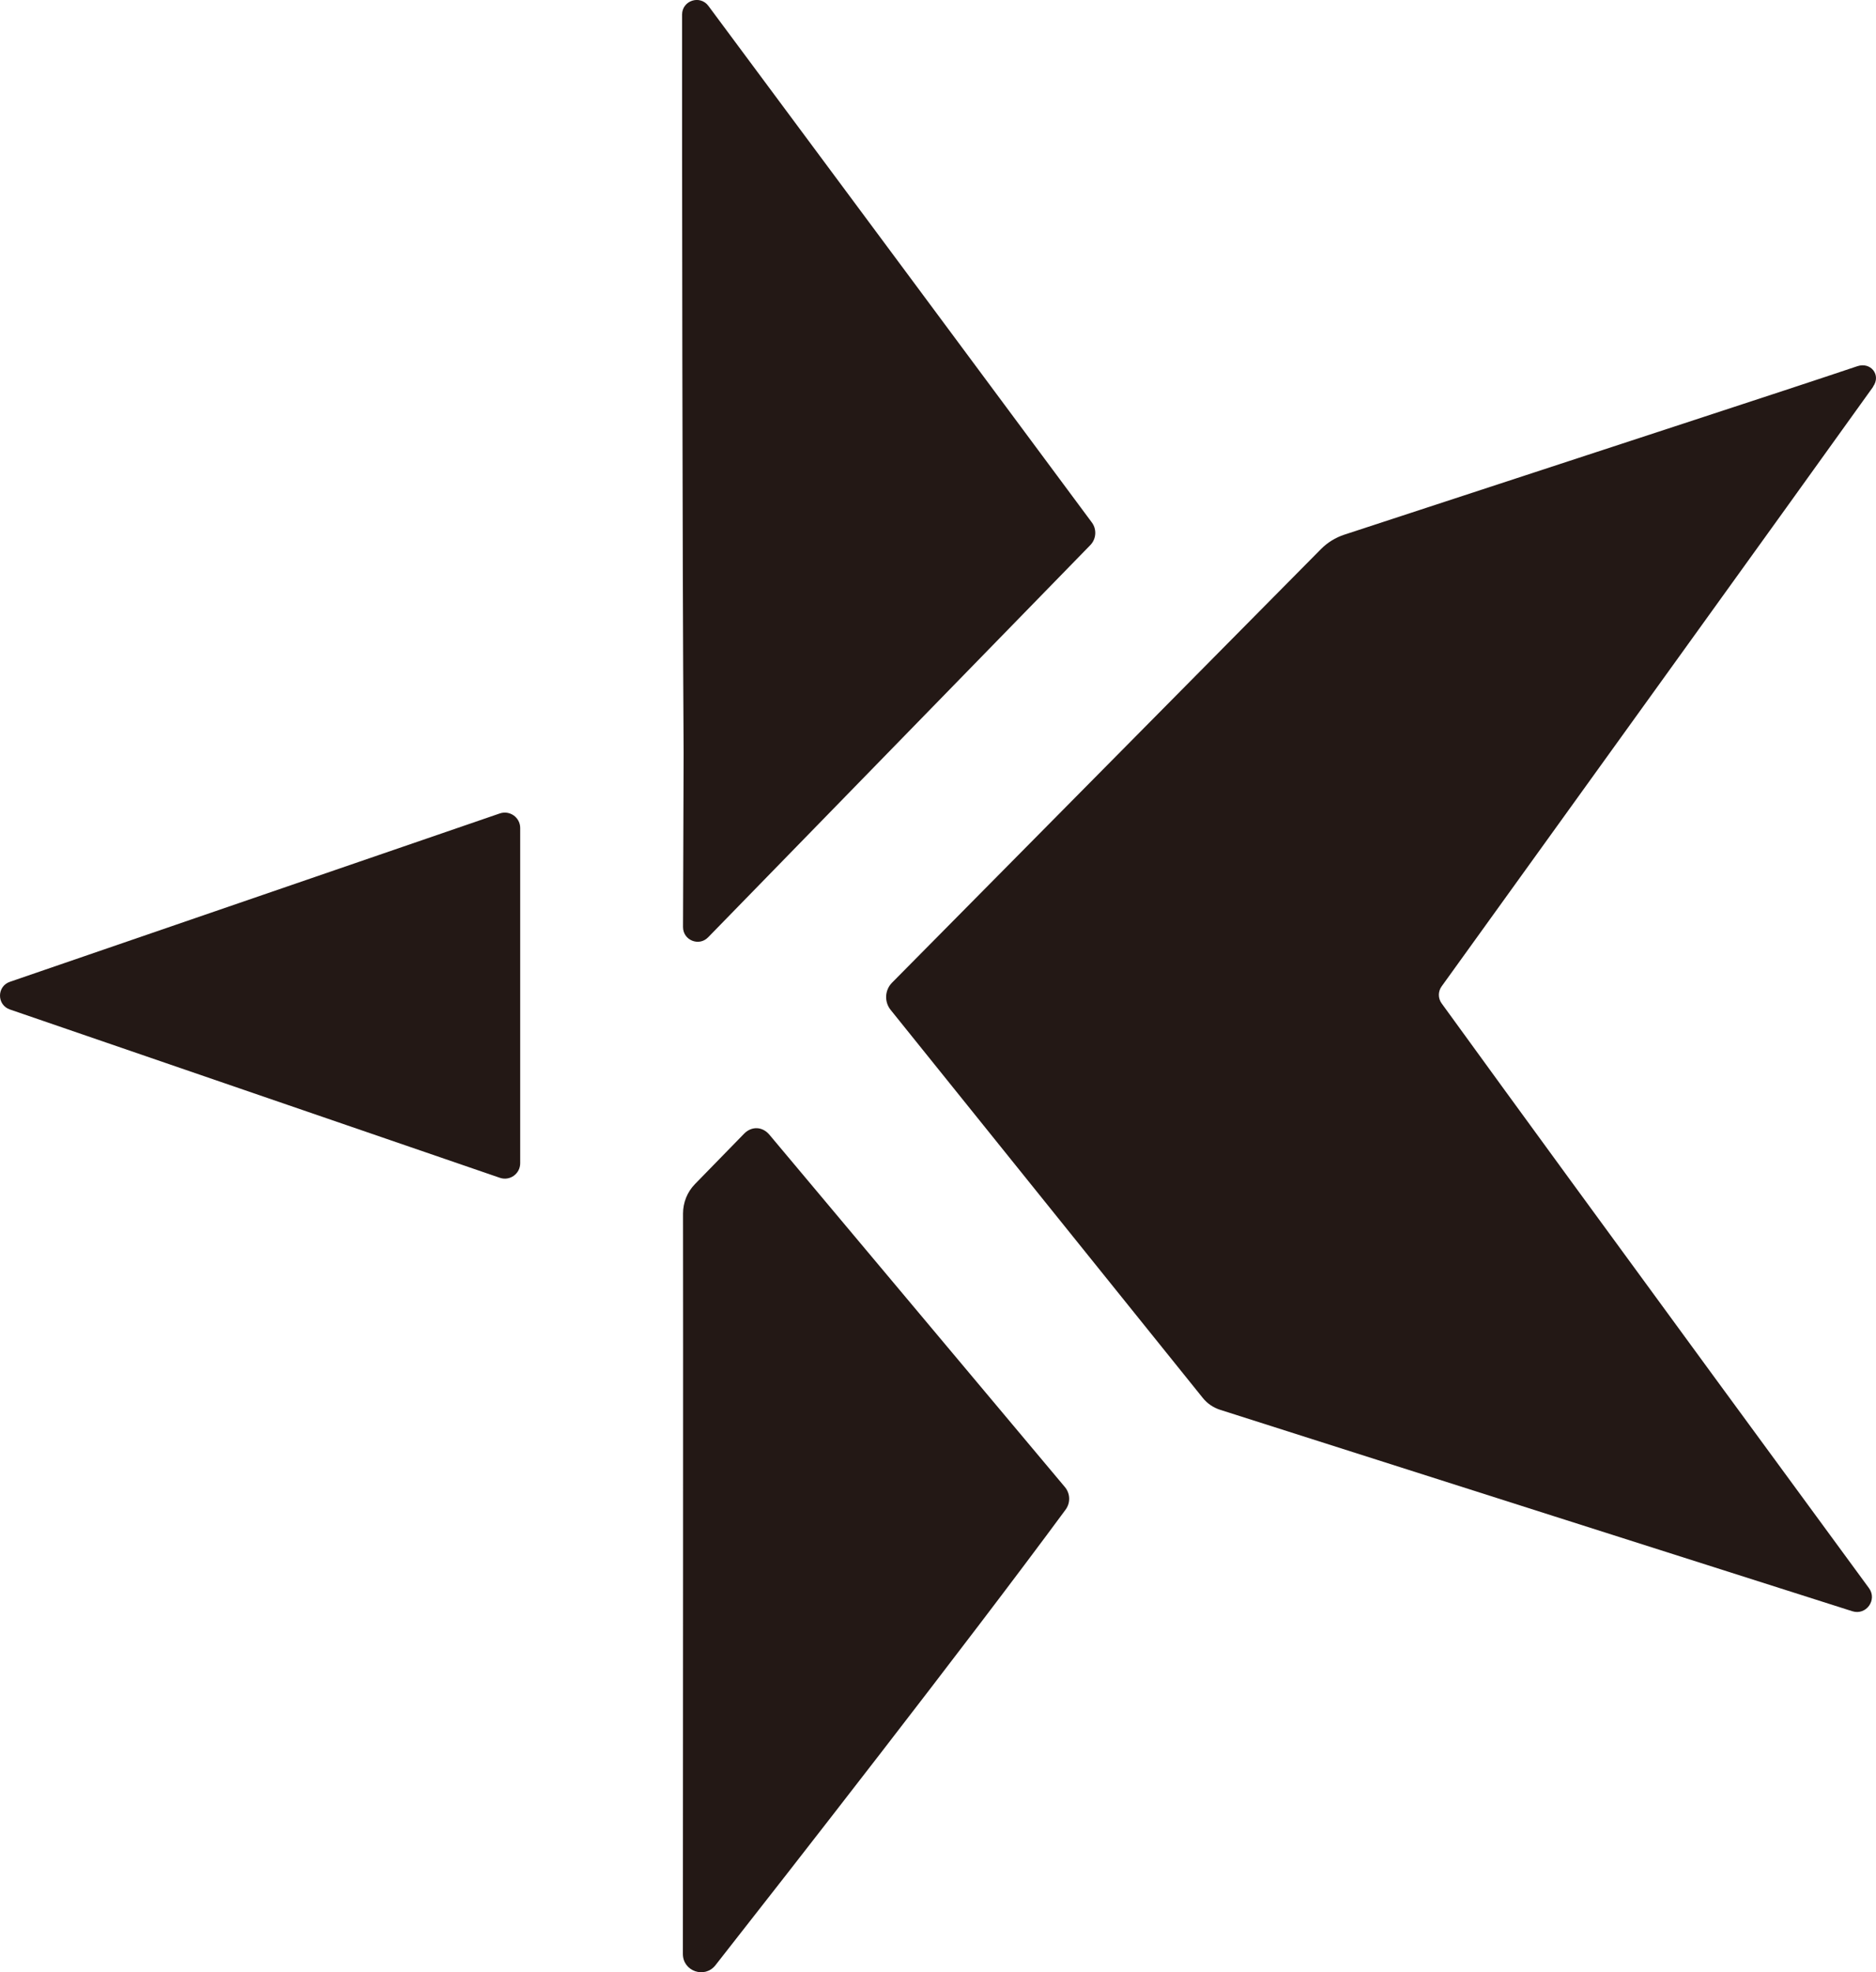
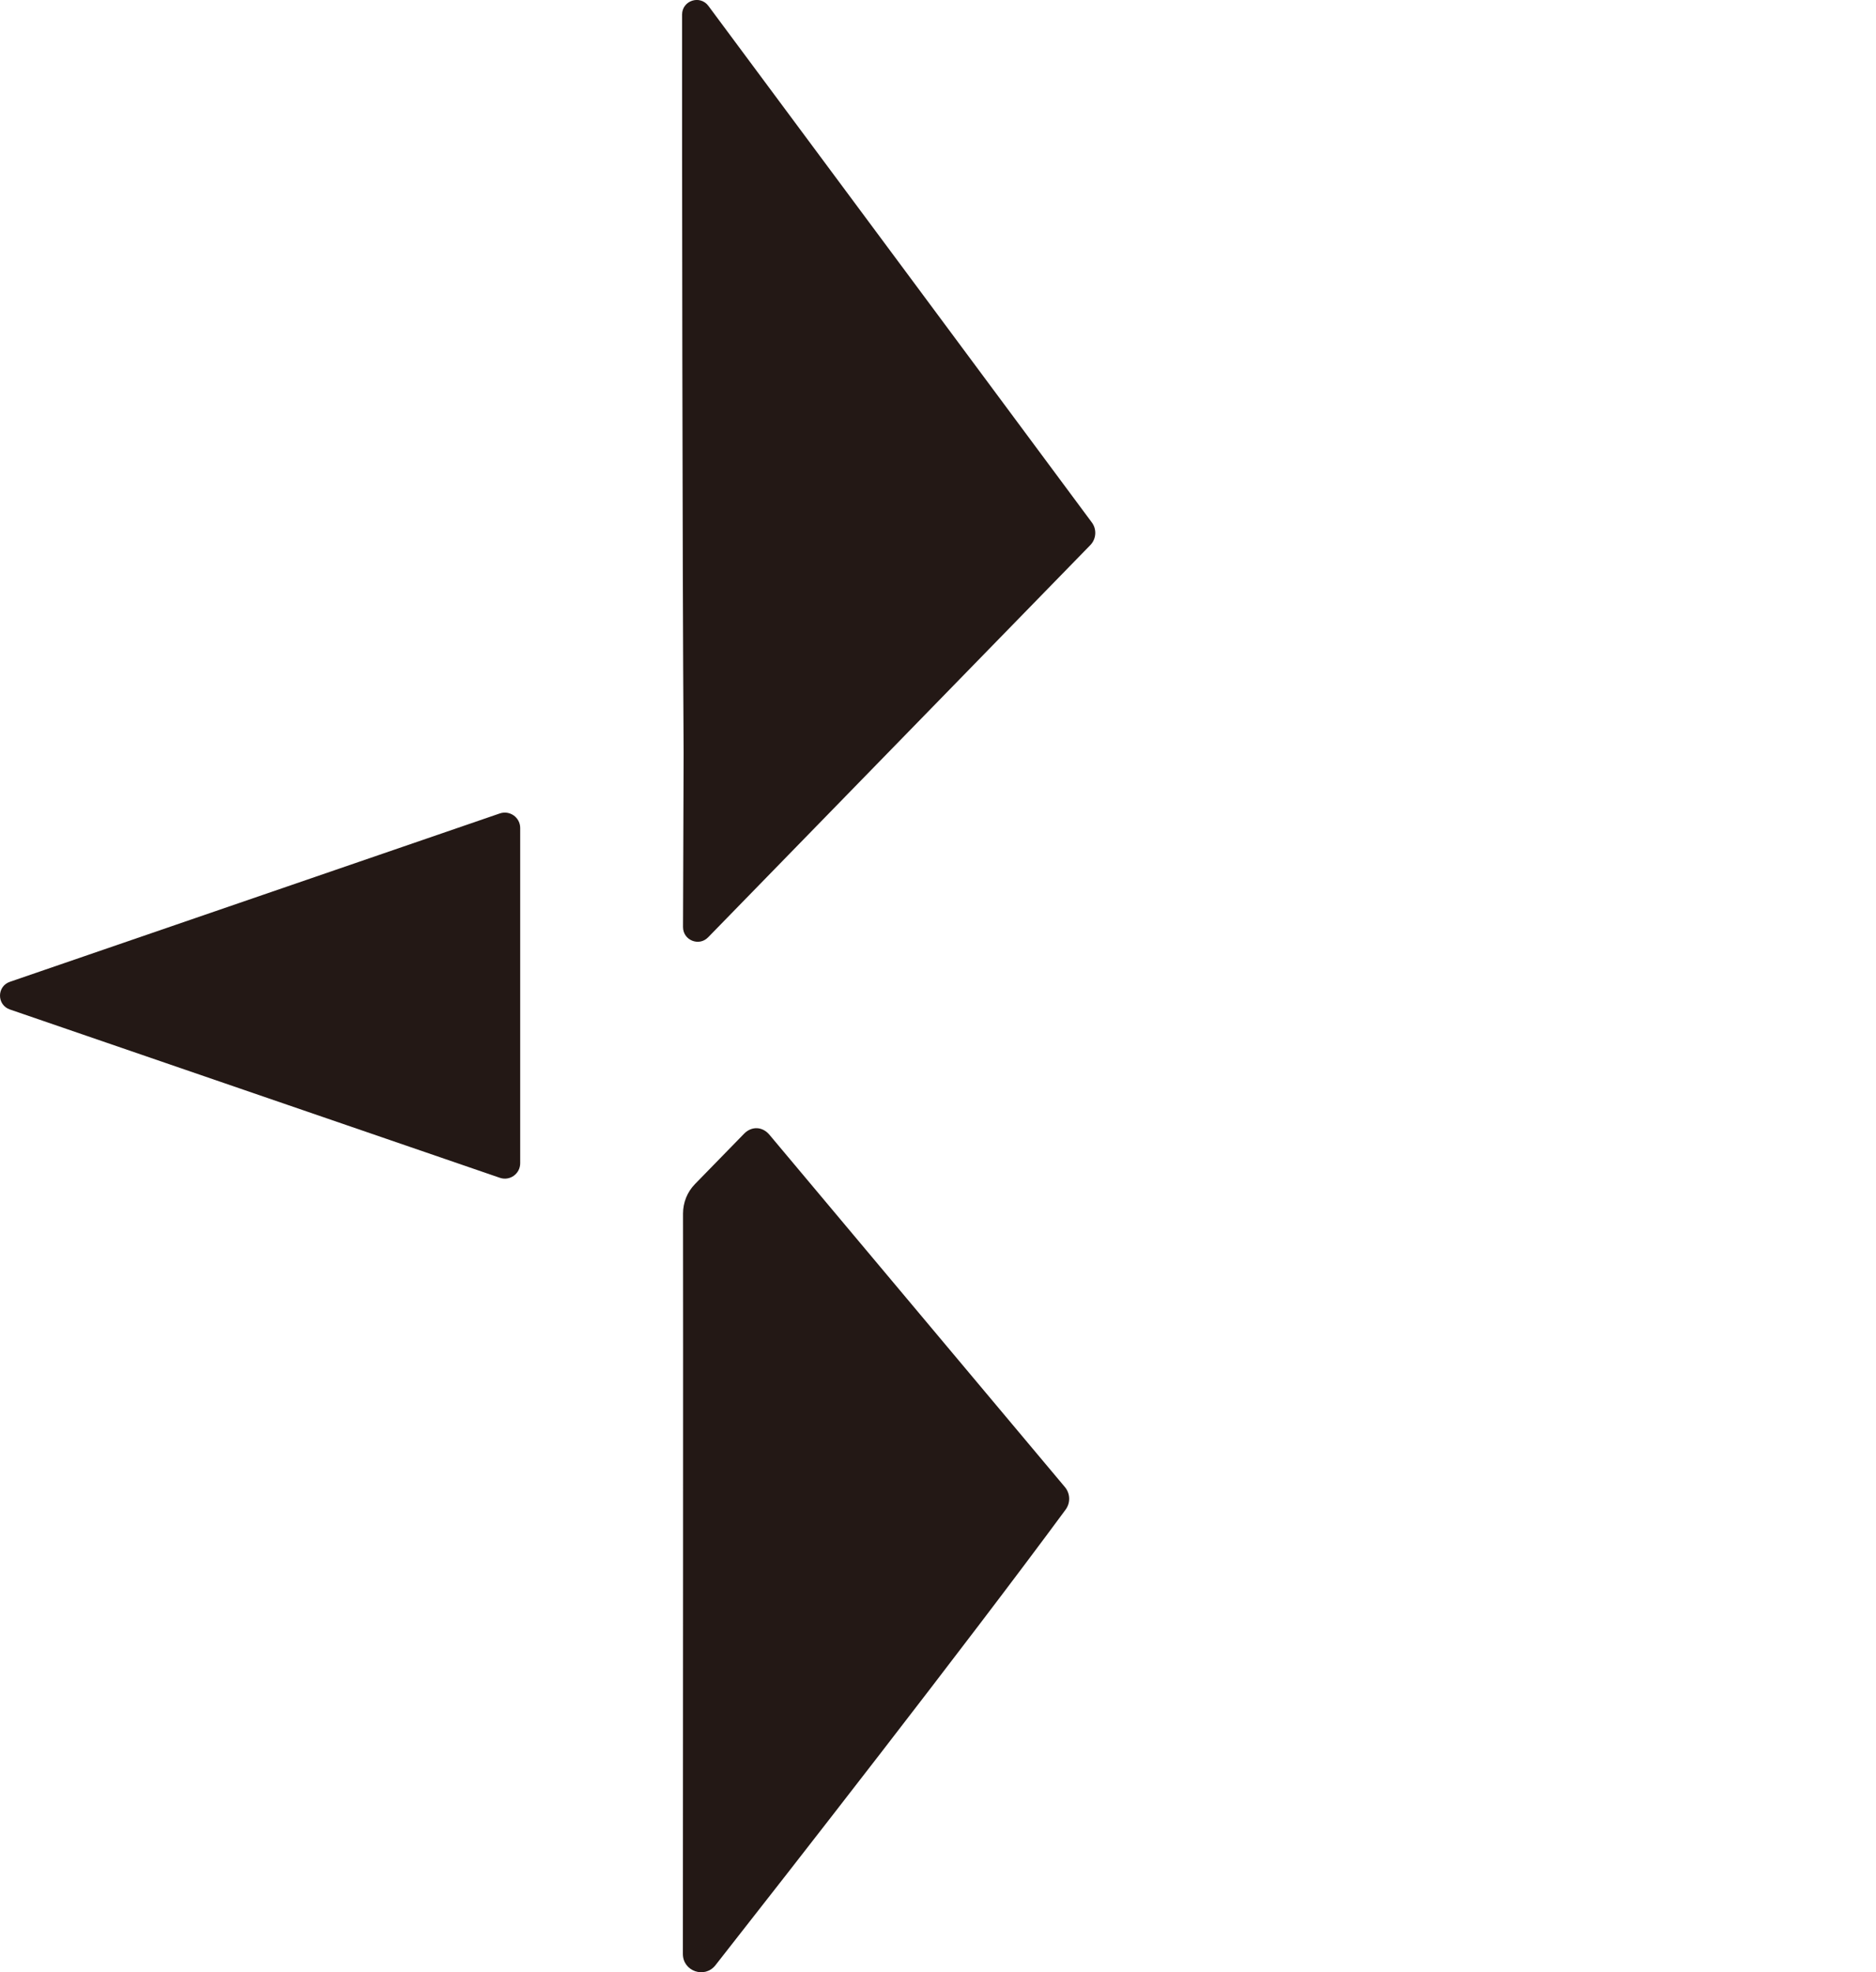
<svg xmlns="http://www.w3.org/2000/svg" version="1.1" width="256.34" height="269.49">
  <svg id="SvgjsSvg1026" data-name="レイヤー 2" viewBox="0 0 256.34 269.49">
    <defs>
      <style>
      .cls-1 {
        fill: #231815;
      }
    </style>
    </defs>
    <g id="SvgjsG1025" data-name="レイヤー 2">
      <g>
        <path class="cls-1" d="M149.19,71.39c-6.89-9.29-41.14-55.45-52.39-70.58-1.15-1.55-3.6-.74-3.6,1.19-.01,18,.03,72.08.21,100.9l-.08,23.78c0,1.8,2.18,2.69,3.43,1.4l52.22-53.59c.82-.84.91-2.16.21-3.1Z" />
        <path class="cls-1" d="M93.33,165.83c.03,13.29-.01,79.17-.02,101.17,0,2.37,2.99,3.4,4.45,1.54,9.95-12.67,34.21-43.75,47.85-62.26.68-.93.64-2.2-.1-3.08l-40.38-48.15c-.95-1.13-2.43-1.19-3.46-.13-1.9,1.95-4.9,5.02-6.7,6.87-1.06,1.08-1.64,2.53-1.64,4.05Z" />
        <path class="cls-1" d="M1.35,137.94l66.95,23c1.36.47,2.78-.54,2.78-1.99v-45.81c0-1.44-1.42-2.45-2.78-1.99L1.35,134.16c-1.8.62-1.8,3.16,0,3.78Z" />
-         <path class="cls-1" d="M255.94,52.83c1.13-1.58-.31-3.41-2.15-2.79-5.14,1.73-13.69,4.54-23.77,7.84-15.35,5.03-33.6,11.01-46.33,15.18-1.21.4-2.3,1.07-3.2,1.98l-29.5,29.82-29.1,29.42c-1,1.01-1.08,2.61-.19,3.72l21.01,26.12,21.64,26.9c.61.76,1.43,1.32,2.36,1.62,5.42,1.73,25.46,8.12,45.49,14.5,16.23,5.17,32.46,10.34,40.91,13.03,1.89.6,3.44-1.56,2.27-3.16-4.41-6.01-12.21-16.65-21.07-28.75-12.56-17.15-27.22-37.21-37.32-51.15-.51-.7-.51-1.63,0-2.33,3.46-4.8,17.06-23.68,30.65-42.56,11.48-15.94,22.95-31.88,28.31-39.37Z" />
      </g>
    </g>
  </svg>
  <style>@media (prefers-color-scheme: light) { :root { filter: none; } }
@media (prefers-color-scheme: dark) { :root { filter: contrast(0.385) brightness(4.5); } }
</style>
</svg>